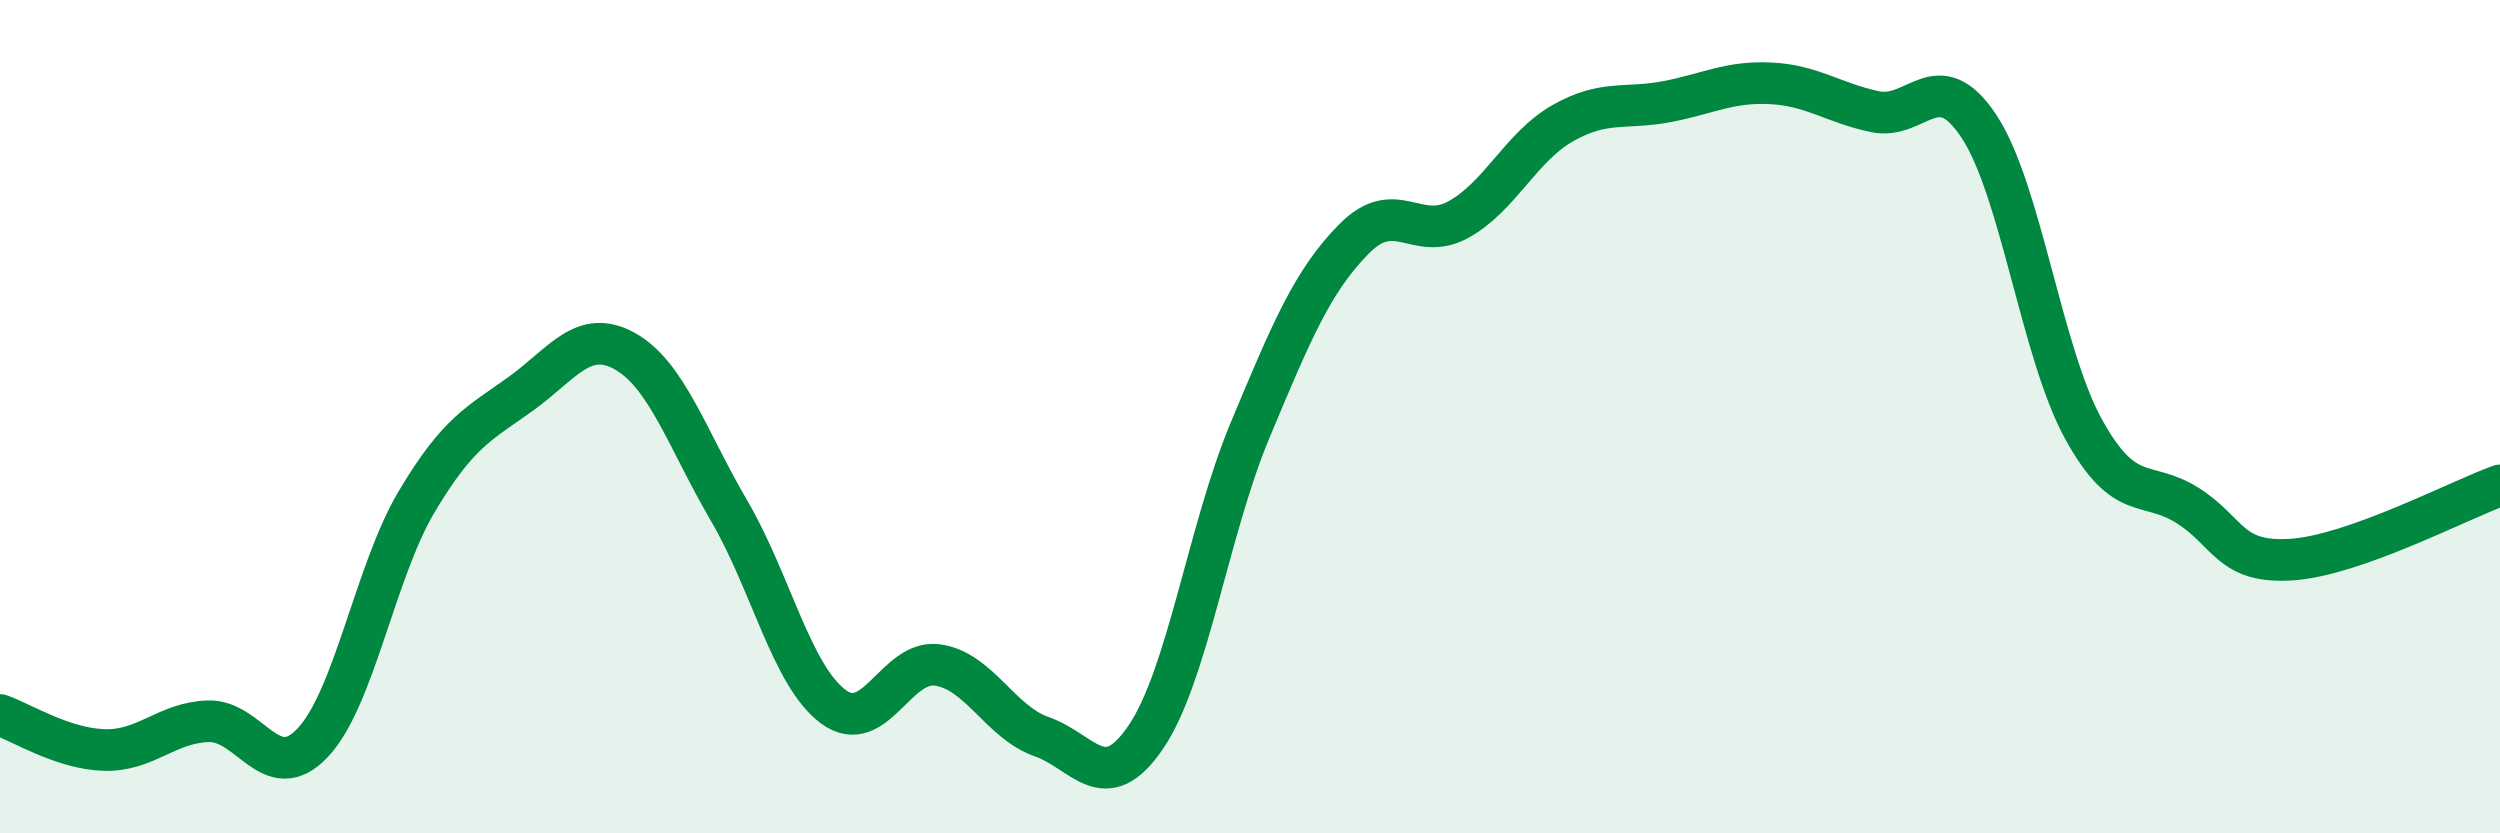
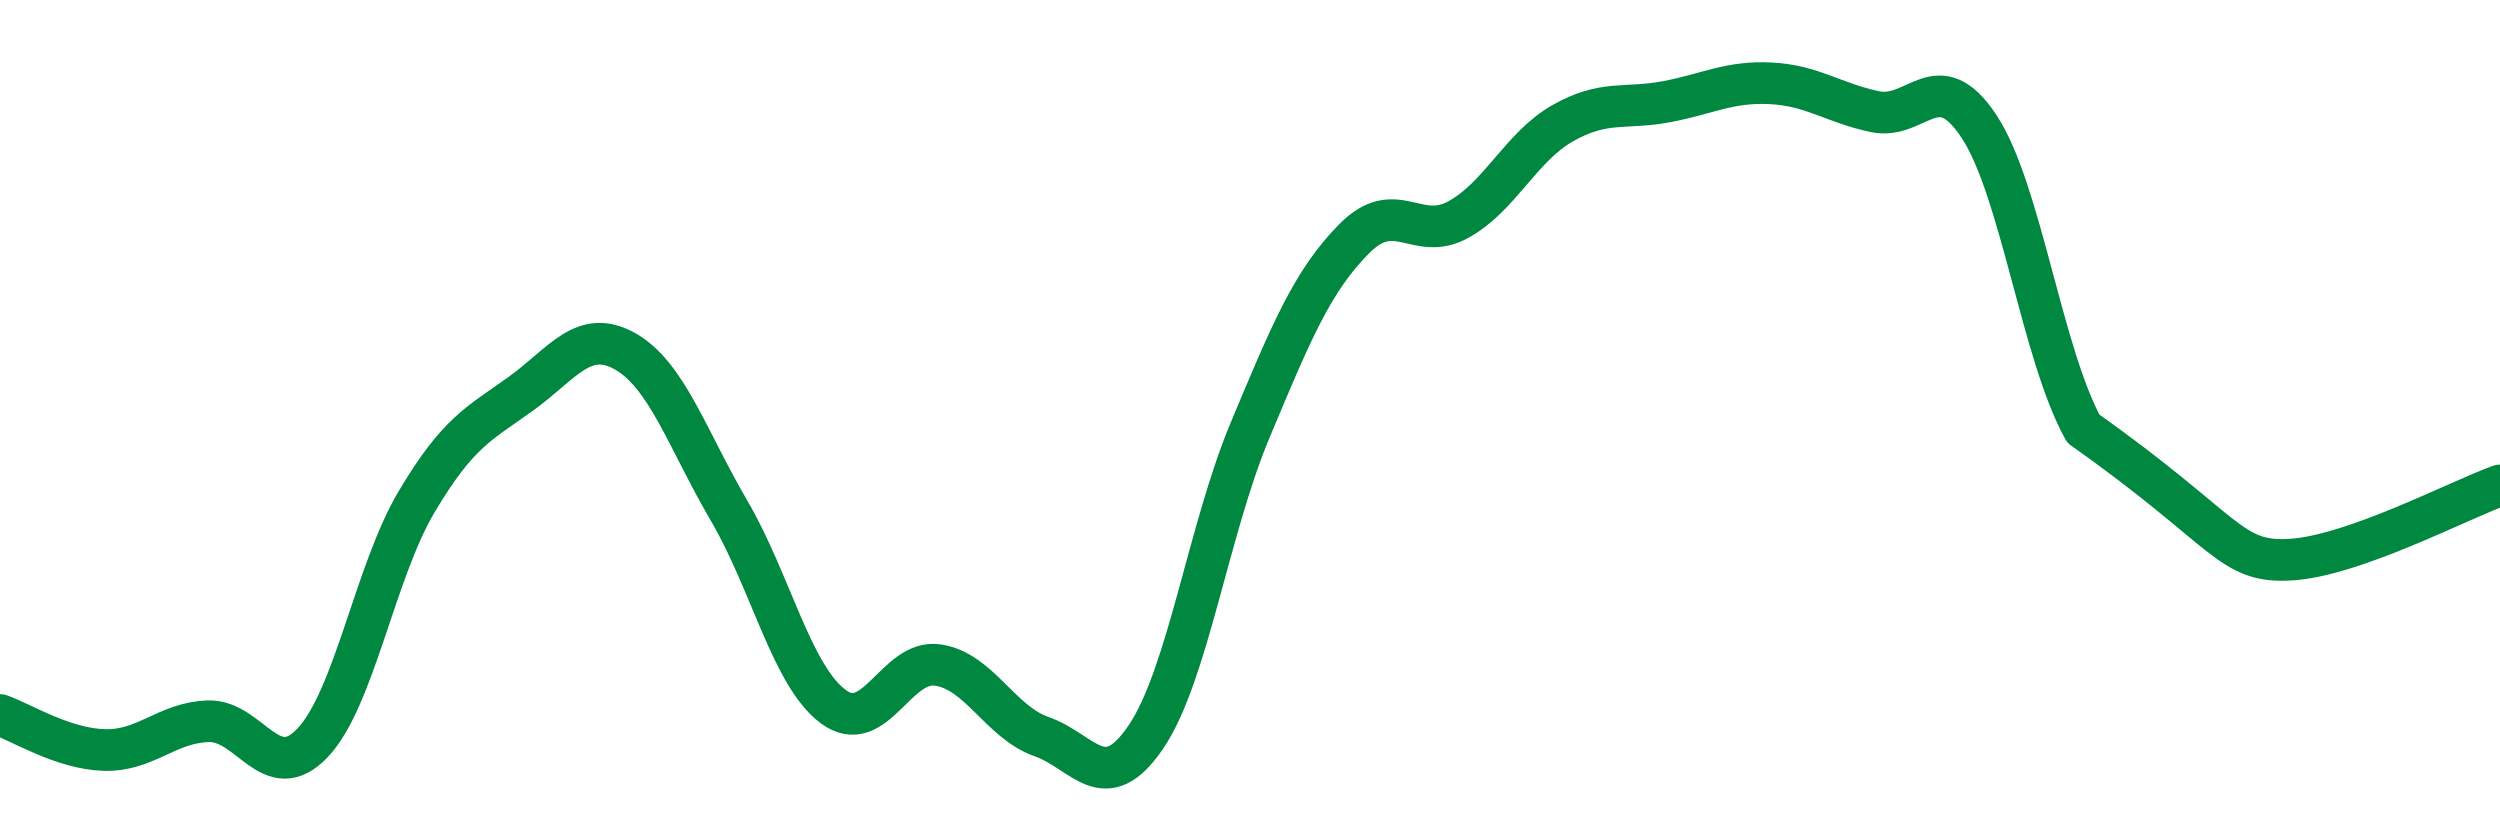
<svg xmlns="http://www.w3.org/2000/svg" width="60" height="20" viewBox="0 0 60 20">
-   <path d="M 0,17.16 C 0.5,17.33 1.5,17.97 2.5,18 C 3.5,18.03 4,17.34 5,17.31 C 6,17.28 6.5,18.88 7.5,17.83 C 8.5,16.78 9,13.72 10,12.04 C 11,10.36 11.5,10.17 12.5,9.45 C 13.5,8.73 14,7.87 15,8.43 C 16,8.99 16.5,10.55 17.5,12.26 C 18.5,13.97 19,16.22 20,16.96 C 21,17.7 21.5,15.82 22.5,15.96 C 23.5,16.1 24,17.33 25,17.68 C 26,18.03 26.5,19.16 27.5,17.69 C 28.5,16.22 29,12.72 30,10.33 C 31,7.94 31.5,6.74 32.5,5.73 C 33.5,4.72 34,5.82 35,5.27 C 36,4.72 36.5,3.53 37.5,2.96 C 38.5,2.39 39,2.63 40,2.44 C 41,2.25 41.5,1.95 42.5,2 C 43.5,2.05 44,2.47 45,2.68 C 46,2.89 46.5,1.52 47.5,3.04 C 48.5,4.56 49,8.47 50,10.29 C 51,12.11 51.5,11.5 52.5,12.13 C 53.5,12.76 53.5,13.53 55,13.43 C 56.5,13.33 59,12.01 60,11.65L60 20L0 20Z" fill="#008740" opacity="0.1" stroke-linecap="round" stroke-linejoin="round" />
-   <path d="M 0,17.16 C 0.5,17.33 1.5,17.97 2.5,18 C 3.5,18.03 4,17.34 5,17.31 C 6,17.28 6.5,18.88 7.5,17.83 C 8.5,16.78 9,13.72 10,12.04 C 11,10.36 11.5,10.17 12.5,9.45 C 13.5,8.73 14,7.87 15,8.43 C 16,8.99 16.5,10.55 17.5,12.26 C 18.5,13.97 19,16.22 20,16.96 C 21,17.7 21.5,15.82 22.5,15.96 C 23.5,16.1 24,17.33 25,17.68 C 26,18.03 26.5,19.16 27.5,17.69 C 28.5,16.22 29,12.72 30,10.33 C 31,7.94 31.5,6.74 32.5,5.73 C 33.5,4.72 34,5.82 35,5.27 C 36,4.72 36.5,3.53 37.5,2.96 C 38.5,2.39 39,2.63 40,2.44 C 41,2.25 41.5,1.95 42.5,2 C 43.5,2.05 44,2.47 45,2.68 C 46,2.89 46.5,1.52 47.5,3.04 C 48.5,4.56 49,8.47 50,10.29 C 51,12.11 51.5,11.5 52.5,12.13 C 53.5,12.76 53.5,13.53 55,13.43 C 56.5,13.33 59,12.01 60,11.65" stroke="#008740" stroke-width="1" fill="none" stroke-linecap="round" stroke-linejoin="round" />
+   <path d="M 0,17.16 C 0.5,17.33 1.5,17.97 2.5,18 C 3.5,18.03 4,17.34 5,17.31 C 6,17.28 6.5,18.88 7.5,17.83 C 8.5,16.78 9,13.72 10,12.04 C 11,10.36 11.5,10.17 12.5,9.45 C 13.5,8.73 14,7.87 15,8.43 C 16,8.99 16.5,10.55 17.5,12.26 C 18.5,13.97 19,16.22 20,16.96 C 21,17.7 21.5,15.82 22.5,15.96 C 23.5,16.1 24,17.33 25,17.68 C 26,18.03 26.5,19.16 27.5,17.69 C 28.5,16.22 29,12.72 30,10.33 C 31,7.94 31.5,6.74 32.5,5.73 C 33.5,4.72 34,5.82 35,5.27 C 36,4.72 36.5,3.53 37.5,2.96 C 38.5,2.39 39,2.63 40,2.44 C 41,2.25 41.5,1.95 42.5,2 C 43.5,2.05 44,2.47 45,2.68 C 46,2.89 46.5,1.52 47.5,3.04 C 48.5,4.56 49,8.47 50,10.29 C 53.5,12.76 53.5,13.53 55,13.43 C 56.5,13.33 59,12.01 60,11.65" stroke="#008740" stroke-width="1" fill="none" stroke-linecap="round" stroke-linejoin="round" />
</svg>